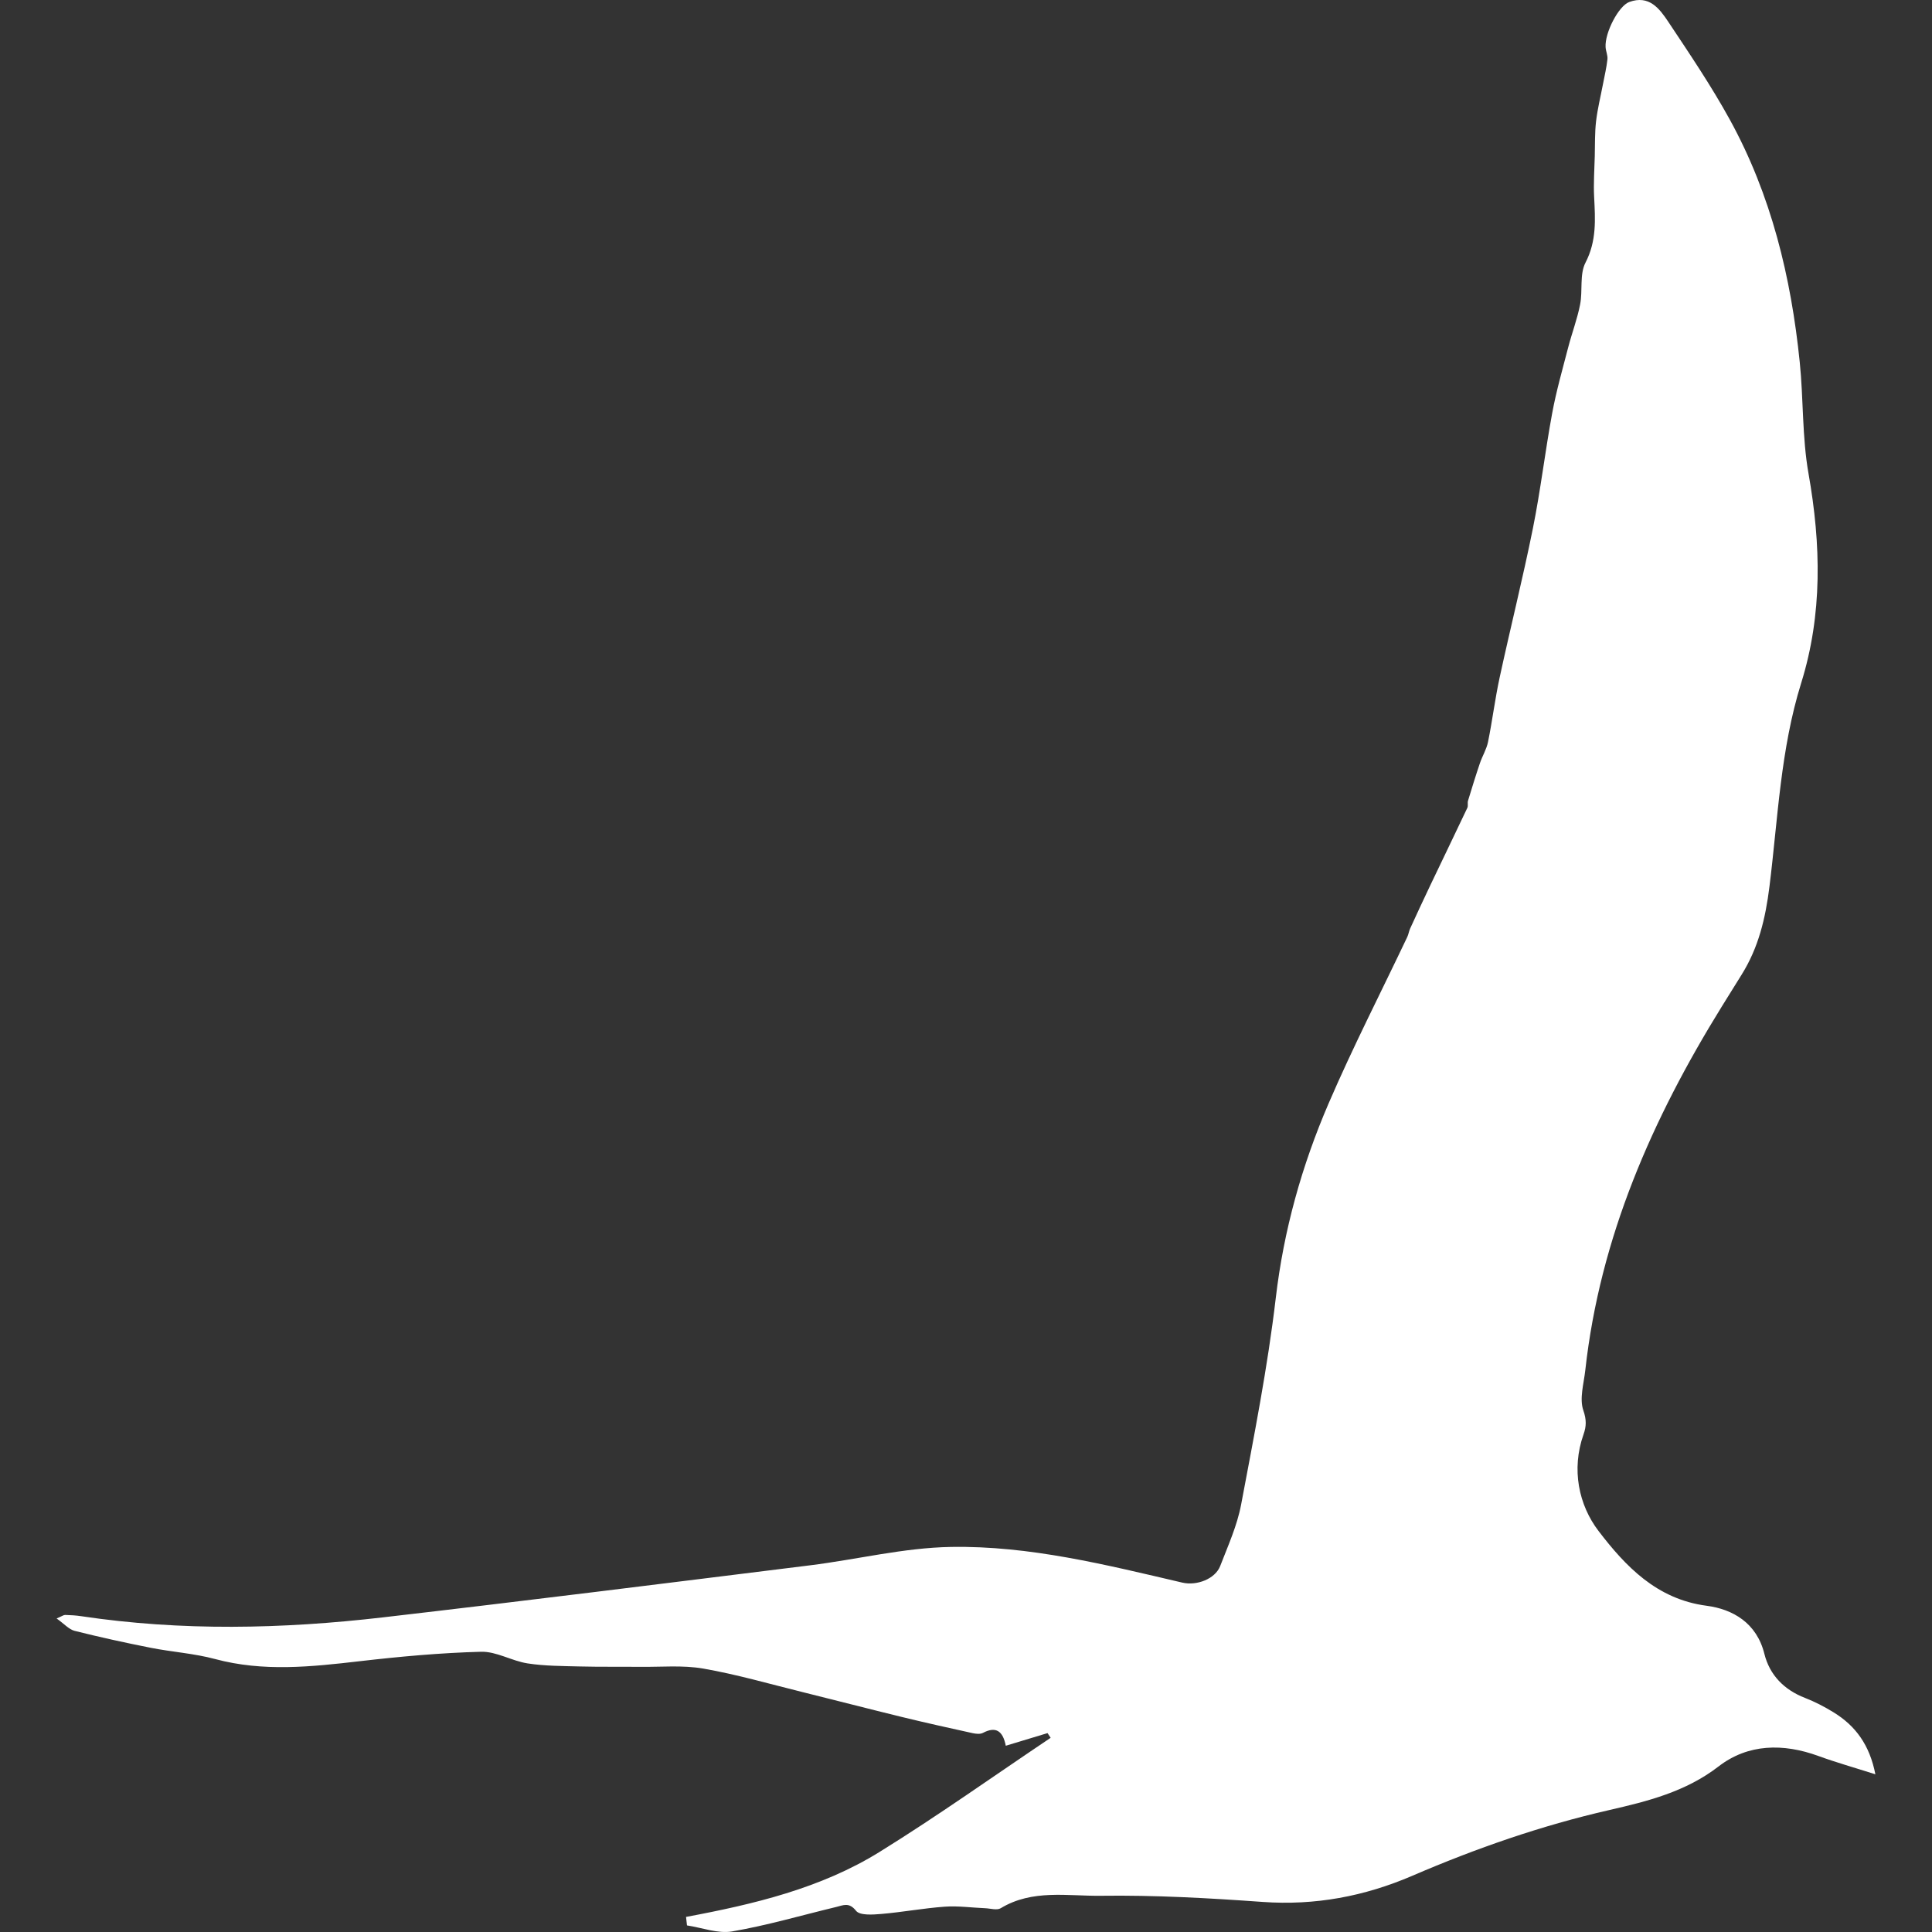
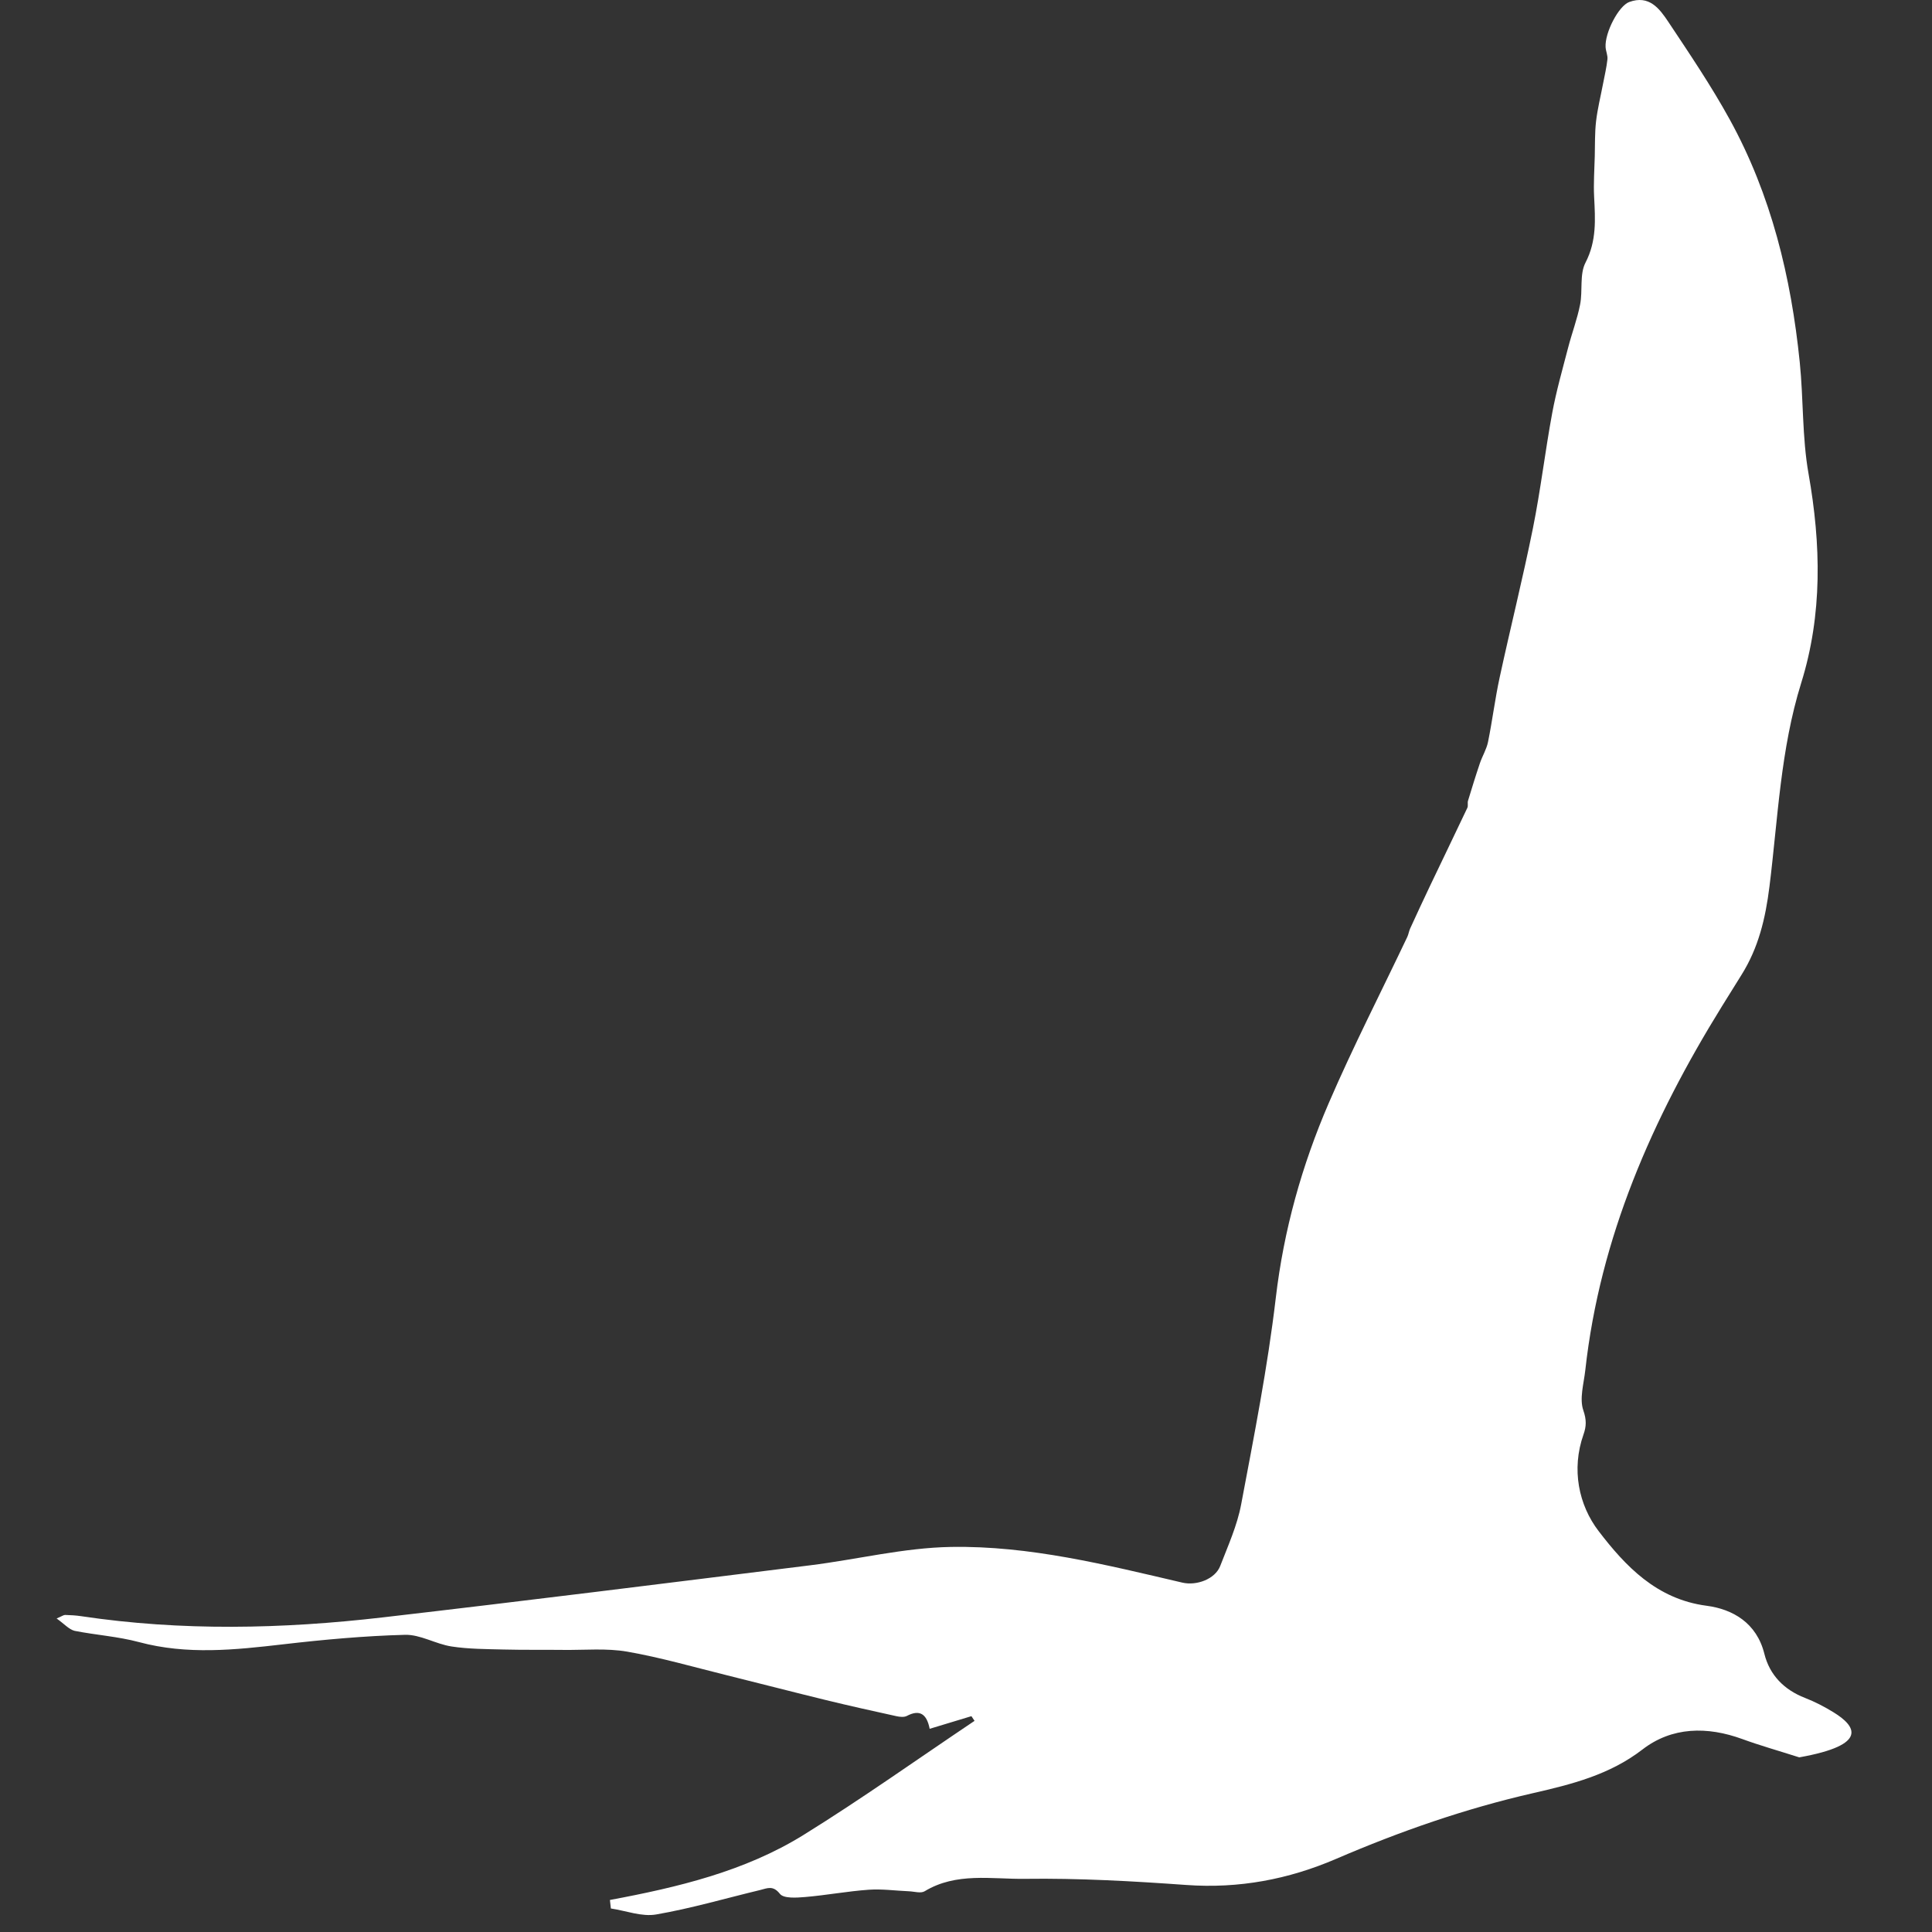
<svg xmlns="http://www.w3.org/2000/svg" fill="#FFFFFF" version="1.1" id="Capa_1" width="800px" height="800px" viewBox="0 0 579.324 579.324" xml:space="preserve">
  <rect x="0" y="0" width="579.324" height="579.324" fill="#333333" stroke="none" />
  <g id="SVGRepo_bgCarrier" stroke-width="0" />
  <g id="SVGRepo_tracerCarrier" stroke-linecap="round" stroke-linejoin="round" />
  <g id="SVGRepo_iconCarrier">
    <g>
      <g>
-         <path d="M549.813,513.458c-2.718-1.673-5.598-3.174-8.568-4.325c-6.287-2.436-10.607-6.87-12.183-13.211 c-2.306-9.298-9.511-13.402-17.319-14.423c-15.015-1.958-24.387-11.938-32.388-22.391c-5.969-7.801-8.225-18.511-4.524-28.988 c0.853-2.42,0.922-4.37-0.053-7.197c-1.225-3.537,0.139-8.025,0.587-12.081c4.398-39.788,20.09-75.35,40.902-108.984 c1.967-3.179,3.934-6.353,5.92-9.515c5.104-8.132,7.205-16.912,8.405-26.553c2.537-20.392,3.301-41.069,9.51-60.988 c6.418-20.587,5.953-41.571,2.199-62.771c-1.938-10.951-1.497-22.306-2.632-33.428c-2.595-25.512-8.556-50.171-21.008-72.799 c-5.549-10.082-12.027-19.669-18.413-29.266c-2.631-3.954-5.744-8.131-11.726-5.928c-3.146,1.159-7.332,9.167-7.074,13.517 c0.073,1.232,0.685,2.48,0.555,3.667c-0.273,2.497-0.865,4.958-1.339,7.434c-0.705,3.708-1.632,7.393-2.068,11.13 c-0.403,3.456-0.302,6.977-0.392,10.469c-0.102,4.076-0.399,8.164-0.191,12.224c0.343,6.74,0.783,13.199-2.587,19.698 c-1.819,3.513-0.8,8.401-1.616,12.558c-0.86,4.386-2.477,8.617-3.598,12.954c-1.689,6.512-3.55,13.003-4.77,19.608 c-2.13,11.493-3.484,23.138-5.794,34.594c-3.016,14.961-6.736,29.78-9.968,44.701c-1.383,6.385-2.179,12.897-3.48,19.302 c-0.448,2.208-1.709,4.239-2.443,6.402c-1.261,3.725-2.42,7.482-3.562,11.244c-0.2,0.661,0.089,1.51-0.192,2.109 c-3.7,7.826-7.479,15.61-11.203,23.423c-2.024,4.243-3.999,8.515-5.957,12.787c-0.367,0.8-0.478,1.718-0.853,2.514 c-7.891,16.613-16.304,33.007-23.579,49.886c-8.029,18.63-13.468,37.997-15.858,58.377c-2.44,20.767-6.512,41.358-10.388,61.931 c-1.191,6.319-3.934,12.378-6.275,18.433c-1.51,3.909-7.05,5.994-11.366,4.986c-22.864-5.337-45.807-11.106-69.381-10.698 c-14.117,0.245-28.156,3.762-42.269,5.517c-42.702,5.304-85.395,10.665-128.137,15.614c-30.114,3.488-60.29,4.137-90.409-0.367 c-1.579-0.237-3.182-0.327-4.782-0.372c-0.461-0.012-0.934,0.363-2.57,1.062c2.293,1.619,3.692,3.276,5.402,3.708 c7.556,1.897,15.178,3.57,22.824,5.08c6.401,1.265,13.007,1.685,19.286,3.37c14.451,3.884,28.813,2.342,43.317,0.661 c12.105-1.403,24.284-2.518,36.455-2.84c4.61-0.122,9.221,2.767,13.95,3.492c5.145,0.792,10.428,0.779,15.655,0.914 c5.969,0.155,11.946,0.049,17.915,0.118c6.385,0.078,12.901-0.559,19.119,0.522c10.069,1.755,19.951,4.627,29.894,7.083 c9.918,2.452,19.809,5.03,29.739,7.45c7.005,1.709,14.051,3.271,21.094,4.818c0.999,0.22,2.289,0.363,3.121-0.073 c3.848-2.028,5.973-0.616,6.846,3.859c4.464-1.351,8.491-2.57,12.521-3.79c0.311,0.469,0.625,0.938,0.935,1.407 c-17.083,11.461-33.86,23.415-51.334,34.243c-17.593,10.898-37.679,15.672-57.997,19.466c0.094,0.849,0.188,1.697,0.282,2.55 c4.533,0.678,9.266,2.538,13.554,1.8c10.518-1.812,20.824-4.839,31.224-7.34c2.077-0.498,3.819-1.502,5.912,1.154 c1.13,1.437,4.982,1.167,7.548,0.951c6.369-0.539,12.685-1.73,19.053-2.184c4.003-0.285,8.07,0.294,12.109,0.462 c1.575,0.064,3.533,0.689,4.676,0c9.486-5.757,20.054-3.599,30.07-3.733c16.136-0.217,32.325,0.689,48.438,1.844 c15.729,1.126,30.575-1.669,44.908-7.838c19.131-8.237,38.67-15.043,59.05-19.706c11.424-2.615,22.913-5.463,32.787-13.085 c8.841-6.821,19.4-6.977,29.951-3.125c5.247,1.918,10.641,3.436,17.066,5.483C560.613,523.201,556.391,517.497,549.813,513.458z" />
+         <path d="M549.813,513.458c-2.718-1.673-5.598-3.174-8.568-4.325c-6.287-2.436-10.607-6.87-12.183-13.211 c-2.306-9.298-9.511-13.402-17.319-14.423c-15.015-1.958-24.387-11.938-32.388-22.391c-5.969-7.801-8.225-18.511-4.524-28.988 c0.853-2.42,0.922-4.37-0.053-7.197c-1.225-3.537,0.139-8.025,0.587-12.081c4.398-39.788,20.09-75.35,40.902-108.984 c1.967-3.179,3.934-6.353,5.92-9.515c5.104-8.132,7.205-16.912,8.405-26.553c2.537-20.392,3.301-41.069,9.51-60.988 c6.418-20.587,5.953-41.571,2.199-62.771c-1.938-10.951-1.497-22.306-2.632-33.428c-2.595-25.512-8.556-50.171-21.008-72.799 c-5.549-10.082-12.027-19.669-18.413-29.266c-2.631-3.954-5.744-8.131-11.726-5.928c-3.146,1.159-7.332,9.167-7.074,13.517 c0.073,1.232,0.685,2.48,0.555,3.667c-0.273,2.497-0.865,4.958-1.339,7.434c-0.705,3.708-1.632,7.393-2.068,11.13 c-0.403,3.456-0.302,6.977-0.392,10.469c-0.102,4.076-0.399,8.164-0.191,12.224c0.343,6.74,0.783,13.199-2.587,19.698 c-1.819,3.513-0.8,8.401-1.616,12.558c-0.86,4.386-2.477,8.617-3.598,12.954c-1.689,6.512-3.55,13.003-4.77,19.608 c-2.13,11.493-3.484,23.138-5.794,34.594c-3.016,14.961-6.736,29.78-9.968,44.701c-1.383,6.385-2.179,12.897-3.48,19.302 c-0.448,2.208-1.709,4.239-2.443,6.402c-1.261,3.725-2.42,7.482-3.562,11.244c-0.2,0.661,0.089,1.51-0.192,2.109 c-3.7,7.826-7.479,15.61-11.203,23.423c-2.024,4.243-3.999,8.515-5.957,12.787c-0.367,0.8-0.478,1.718-0.853,2.514 c-7.891,16.613-16.304,33.007-23.579,49.886c-8.029,18.63-13.468,37.997-15.858,58.377c-2.44,20.767-6.512,41.358-10.388,61.931 c-1.191,6.319-3.934,12.378-6.275,18.433c-1.51,3.909-7.05,5.994-11.366,4.986c-22.864-5.337-45.807-11.106-69.381-10.698 c-14.117,0.245-28.156,3.762-42.269,5.517c-42.702,5.304-85.395,10.665-128.137,15.614c-30.114,3.488-60.29,4.137-90.409-0.367 c-1.579-0.237-3.182-0.327-4.782-0.372c-0.461-0.012-0.934,0.363-2.57,1.062c2.293,1.619,3.692,3.276,5.402,3.708 c6.401,1.265,13.007,1.685,19.286,3.37c14.451,3.884,28.813,2.342,43.317,0.661 c12.105-1.403,24.284-2.518,36.455-2.84c4.61-0.122,9.221,2.767,13.95,3.492c5.145,0.792,10.428,0.779,15.655,0.914 c5.969,0.155,11.946,0.049,17.915,0.118c6.385,0.078,12.901-0.559,19.119,0.522c10.069,1.755,19.951,4.627,29.894,7.083 c9.918,2.452,19.809,5.03,29.739,7.45c7.005,1.709,14.051,3.271,21.094,4.818c0.999,0.22,2.289,0.363,3.121-0.073 c3.848-2.028,5.973-0.616,6.846,3.859c4.464-1.351,8.491-2.57,12.521-3.79c0.311,0.469,0.625,0.938,0.935,1.407 c-17.083,11.461-33.86,23.415-51.334,34.243c-17.593,10.898-37.679,15.672-57.997,19.466c0.094,0.849,0.188,1.697,0.282,2.55 c4.533,0.678,9.266,2.538,13.554,1.8c10.518-1.812,20.824-4.839,31.224-7.34c2.077-0.498,3.819-1.502,5.912,1.154 c1.13,1.437,4.982,1.167,7.548,0.951c6.369-0.539,12.685-1.73,19.053-2.184c4.003-0.285,8.07,0.294,12.109,0.462 c1.575,0.064,3.533,0.689,4.676,0c9.486-5.757,20.054-3.599,30.07-3.733c16.136-0.217,32.325,0.689,48.438,1.844 c15.729,1.126,30.575-1.669,44.908-7.838c19.131-8.237,38.67-15.043,59.05-19.706c11.424-2.615,22.913-5.463,32.787-13.085 c8.841-6.821,19.4-6.977,29.951-3.125c5.247,1.918,10.641,3.436,17.066,5.483C560.613,523.201,556.391,517.497,549.813,513.458z" />
      </g>
    </g>
  </g>
</svg>